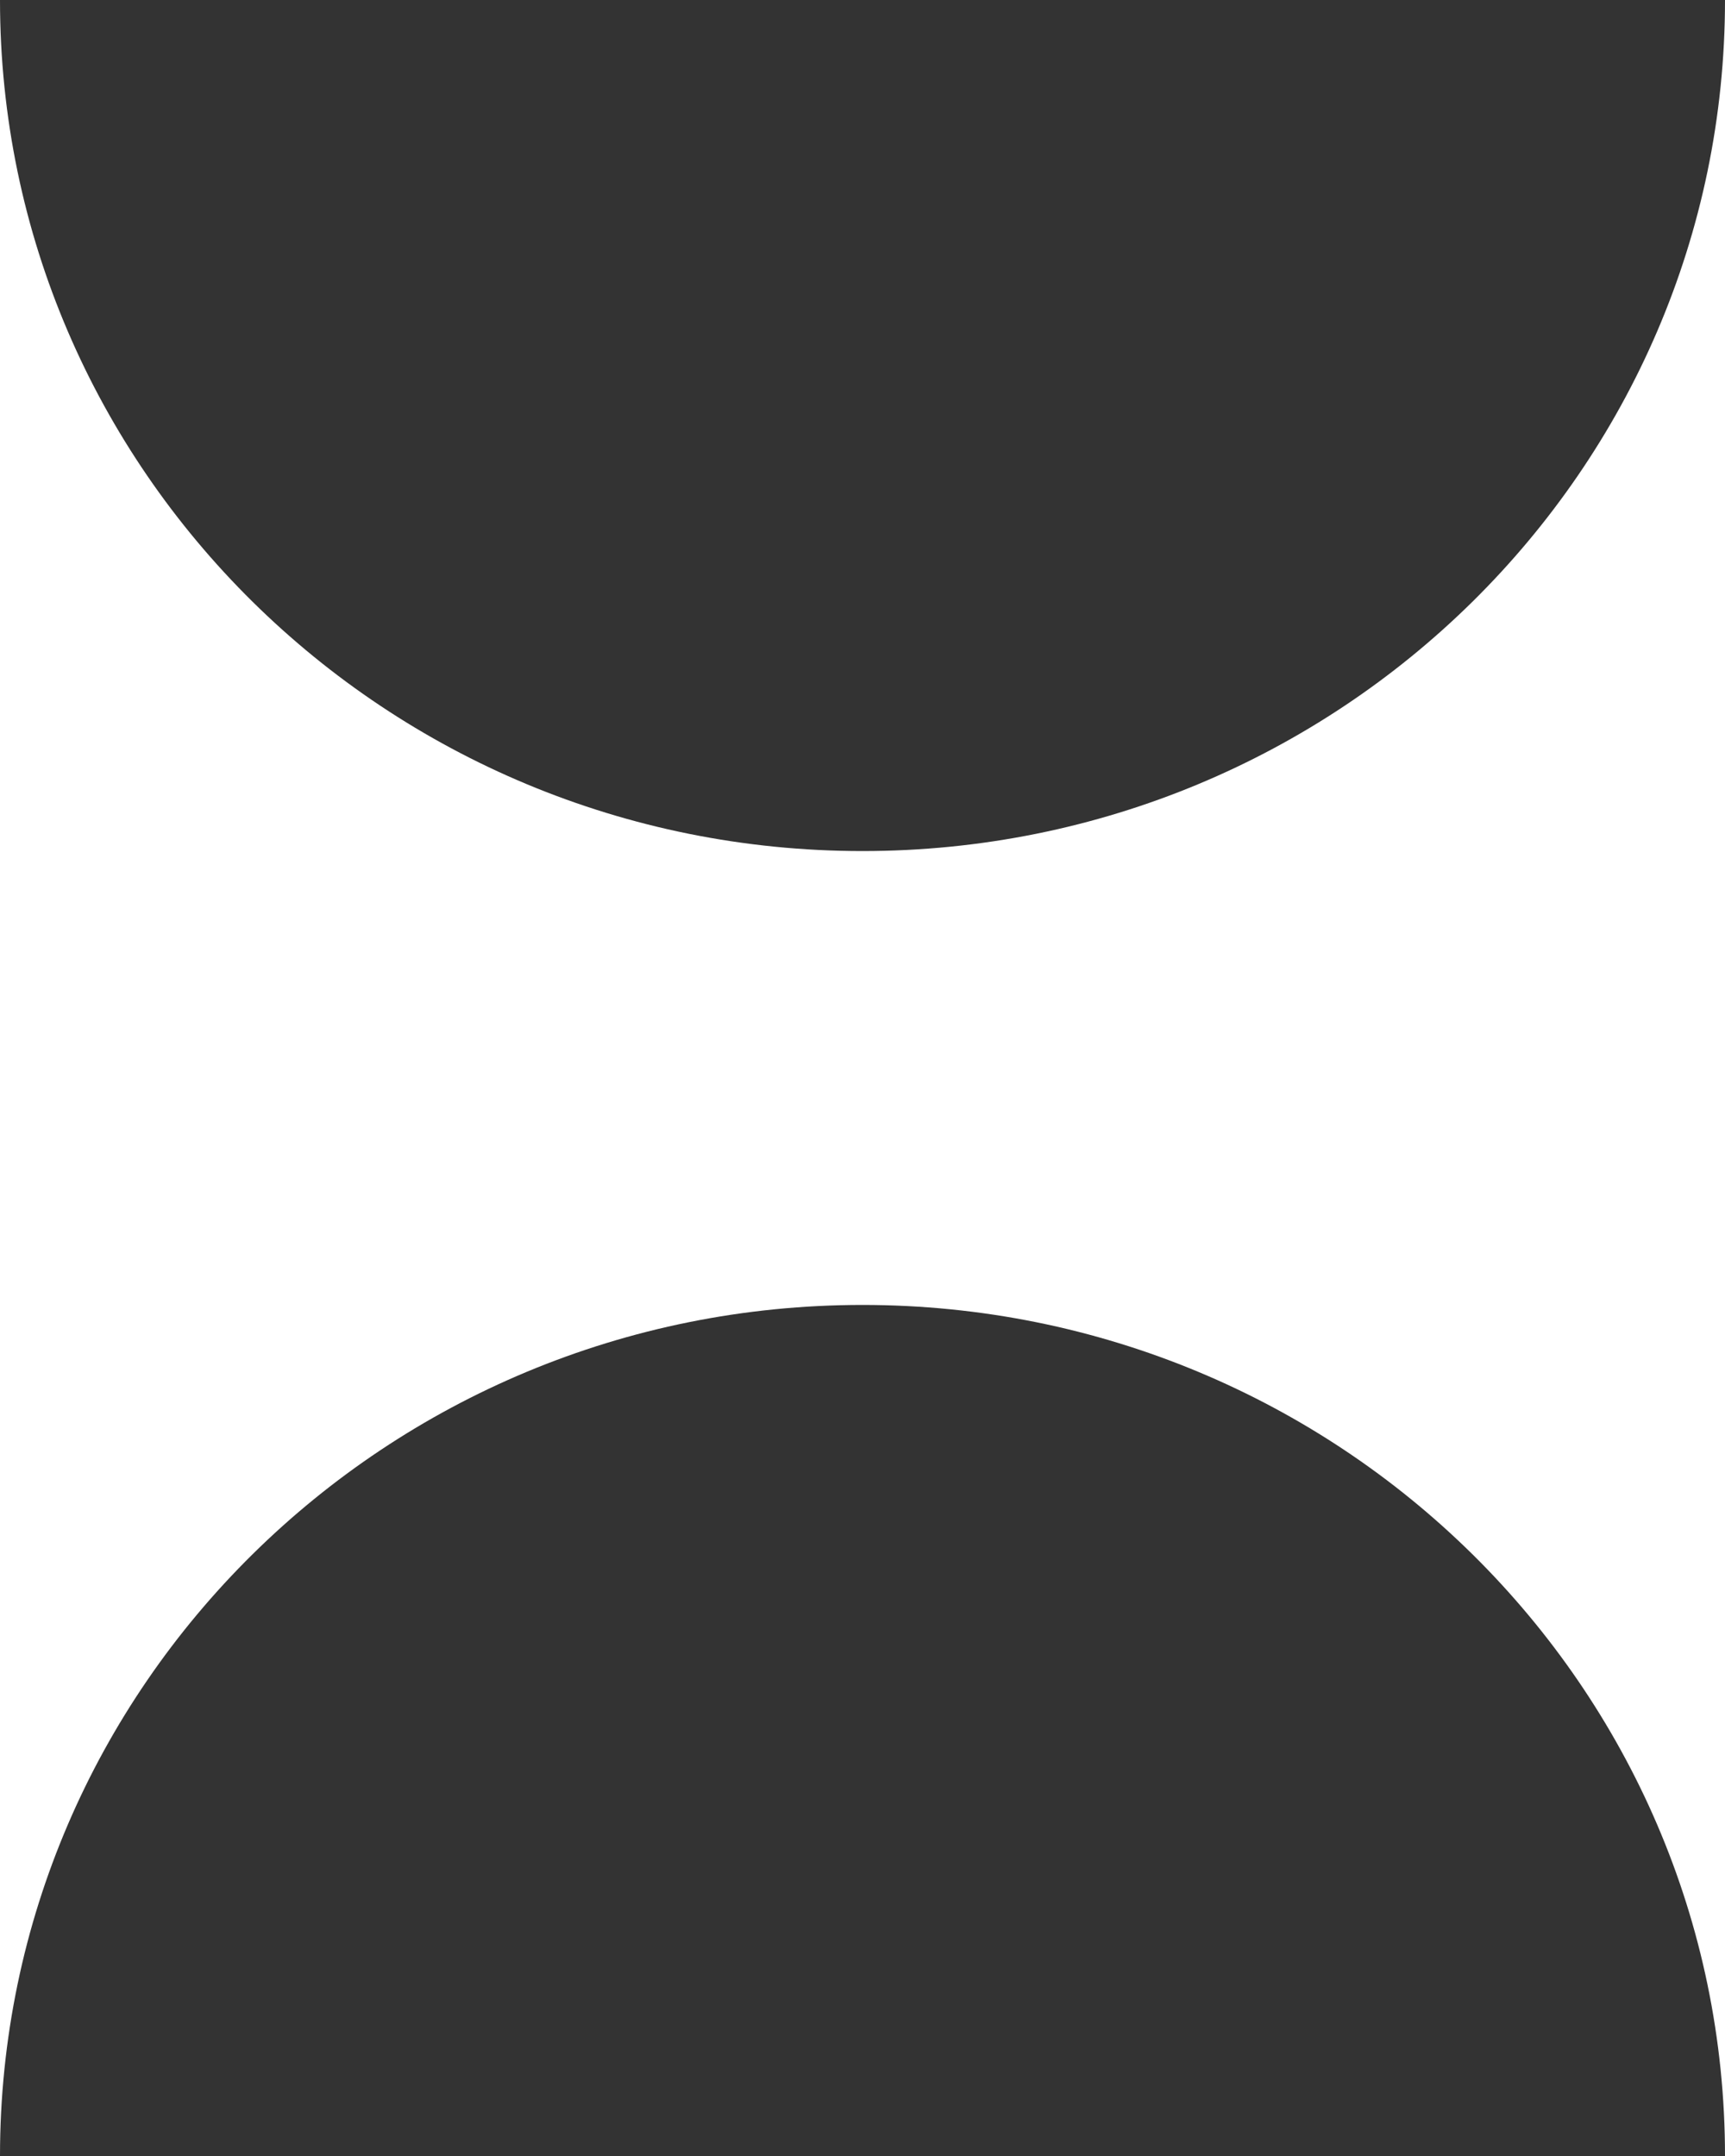
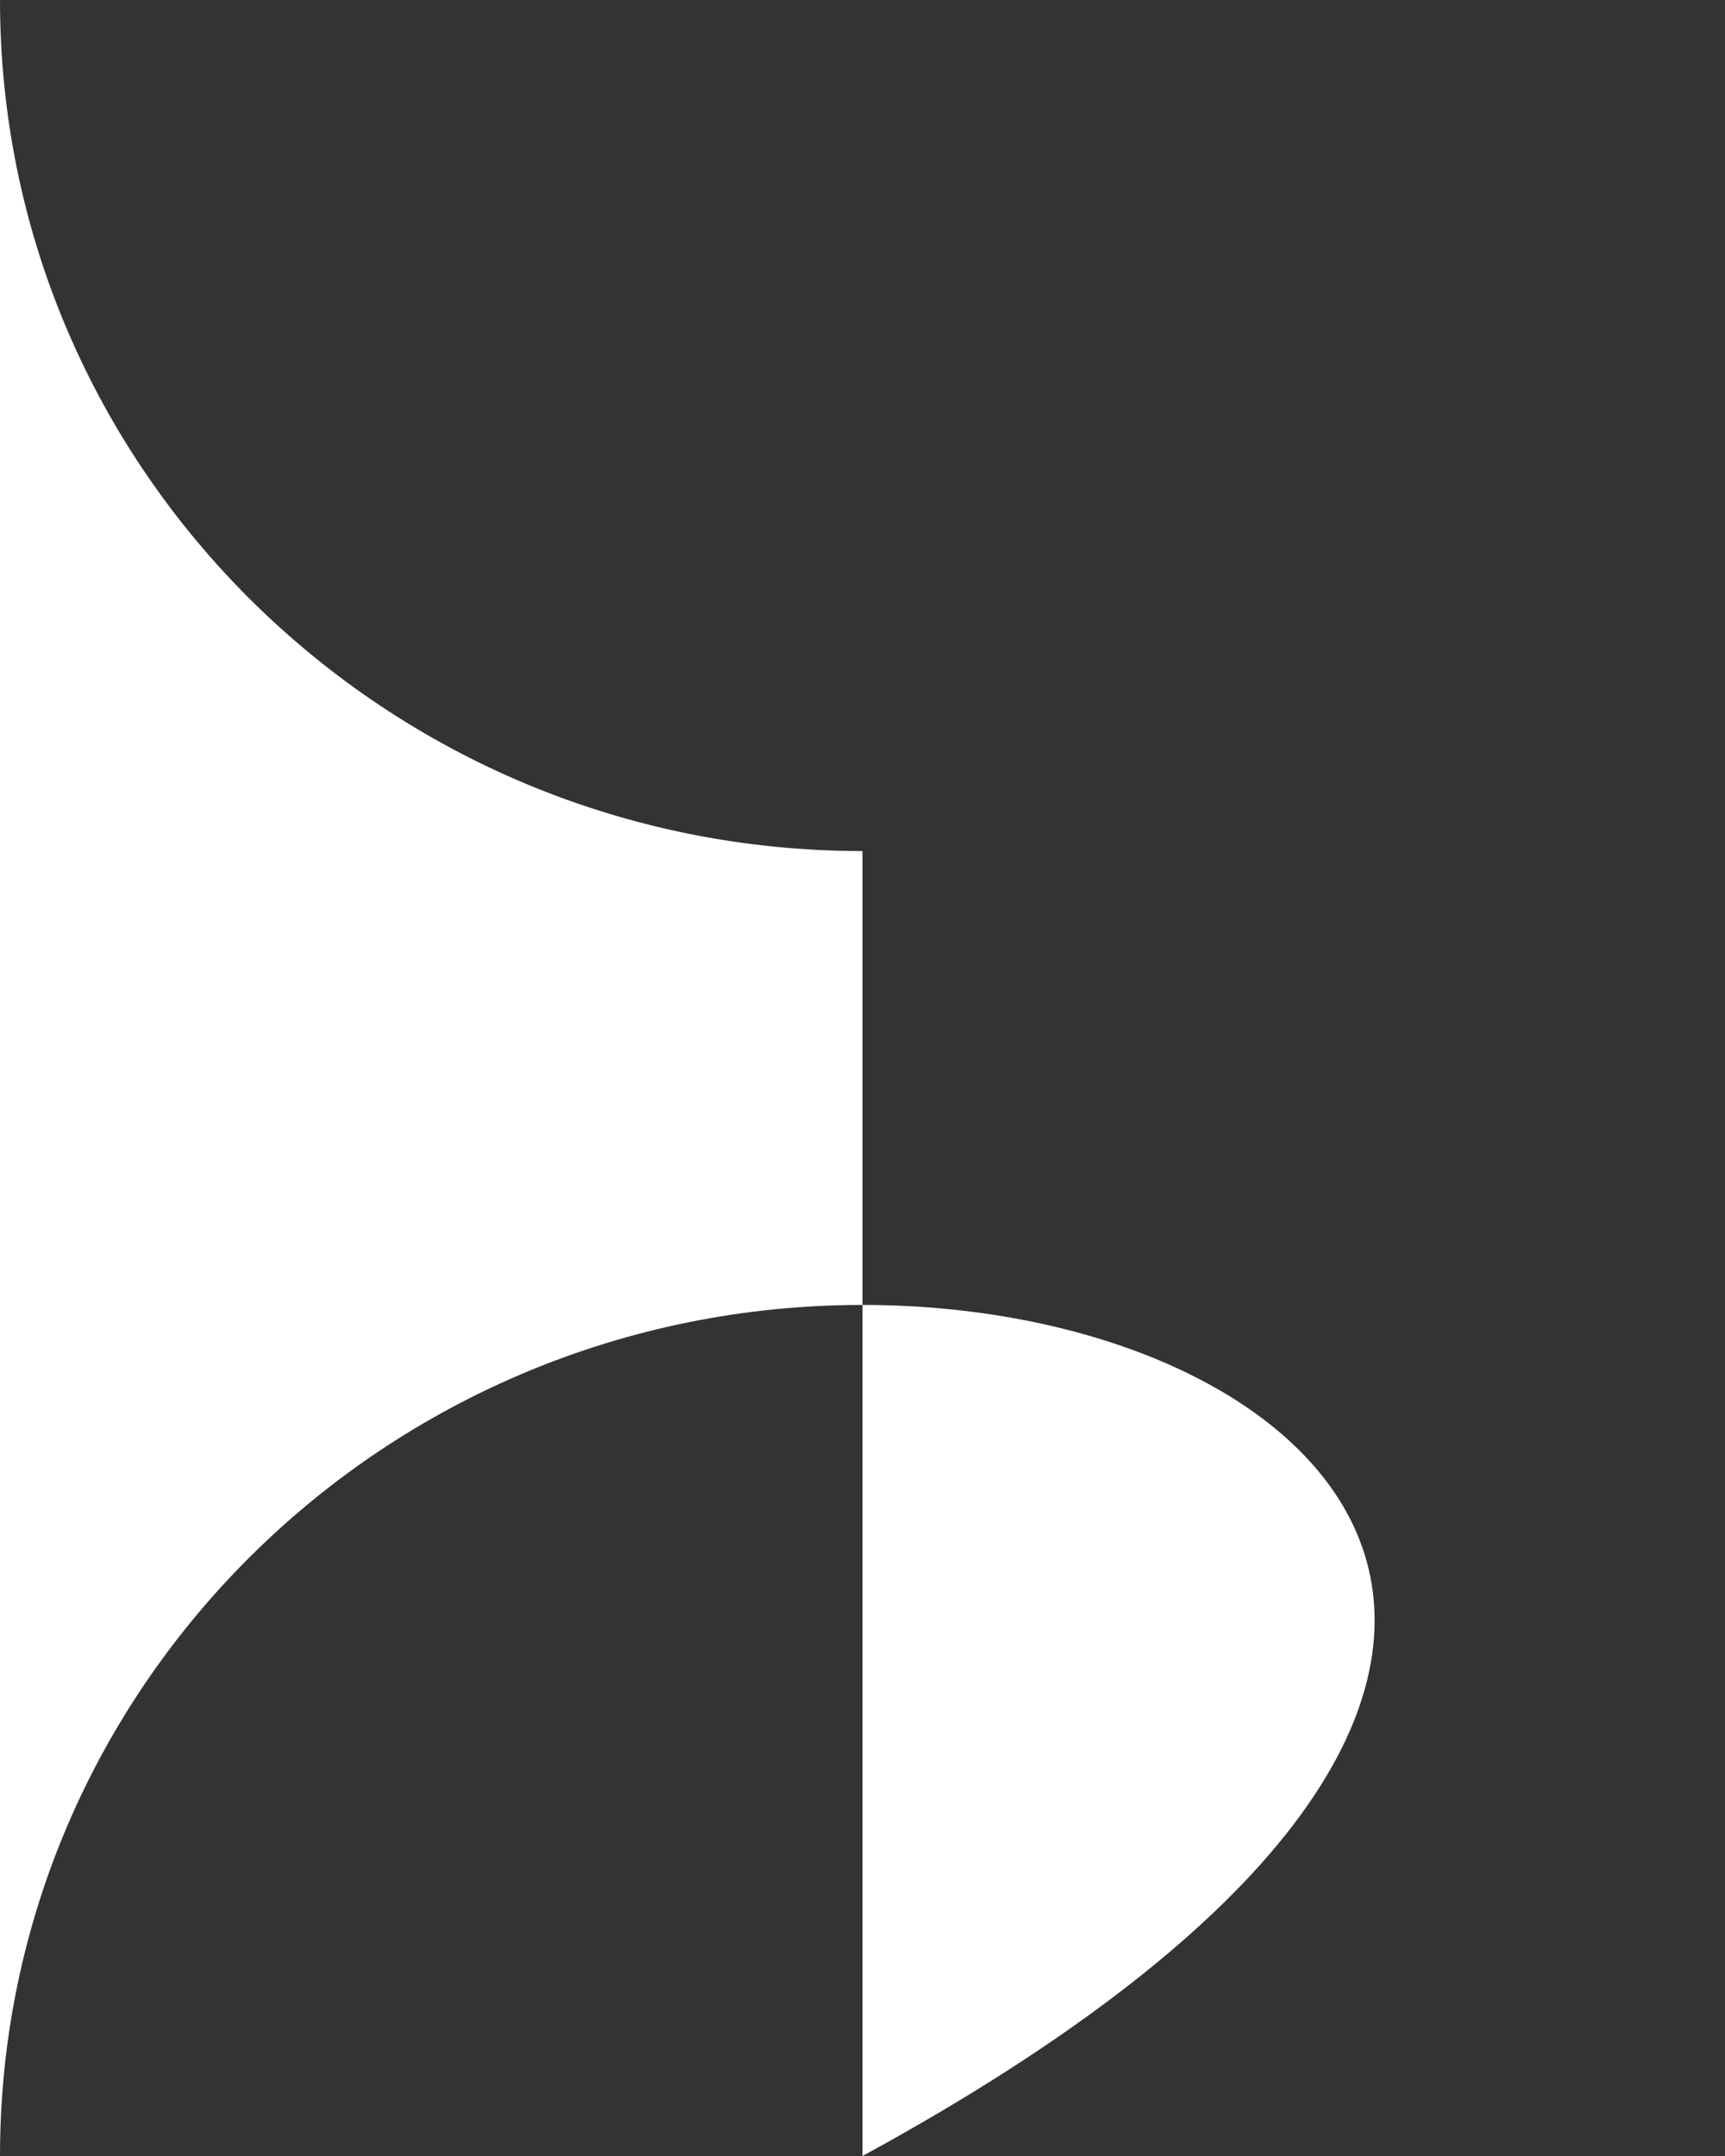
<svg xmlns="http://www.w3.org/2000/svg" width="40" height="50" viewBox="0 0 40 50" fill="none">
  <rect x="0" y="0" width="40" height="50" fill="#333333" stroke="none" />
-   <path d="M2.1481e-06 0C1.6798e-06 10.9 8.954 19.737 20 19.737C31.046 19.737 40 10.9 40 1.77895e-06V50C40 39.1 31.046 30.263 20 30.263C8.954 30.263 4.68302e-07 39.1 0 50L2.1481e-06 0Z" fill="white" />
+   <path d="M2.1481e-06 0C1.6798e-06 10.9 8.954 19.737 20 19.737V50C40 39.1 31.046 30.263 20 30.263C8.954 30.263 4.68302e-07 39.1 0 50L2.1481e-06 0Z" fill="white" />
</svg>